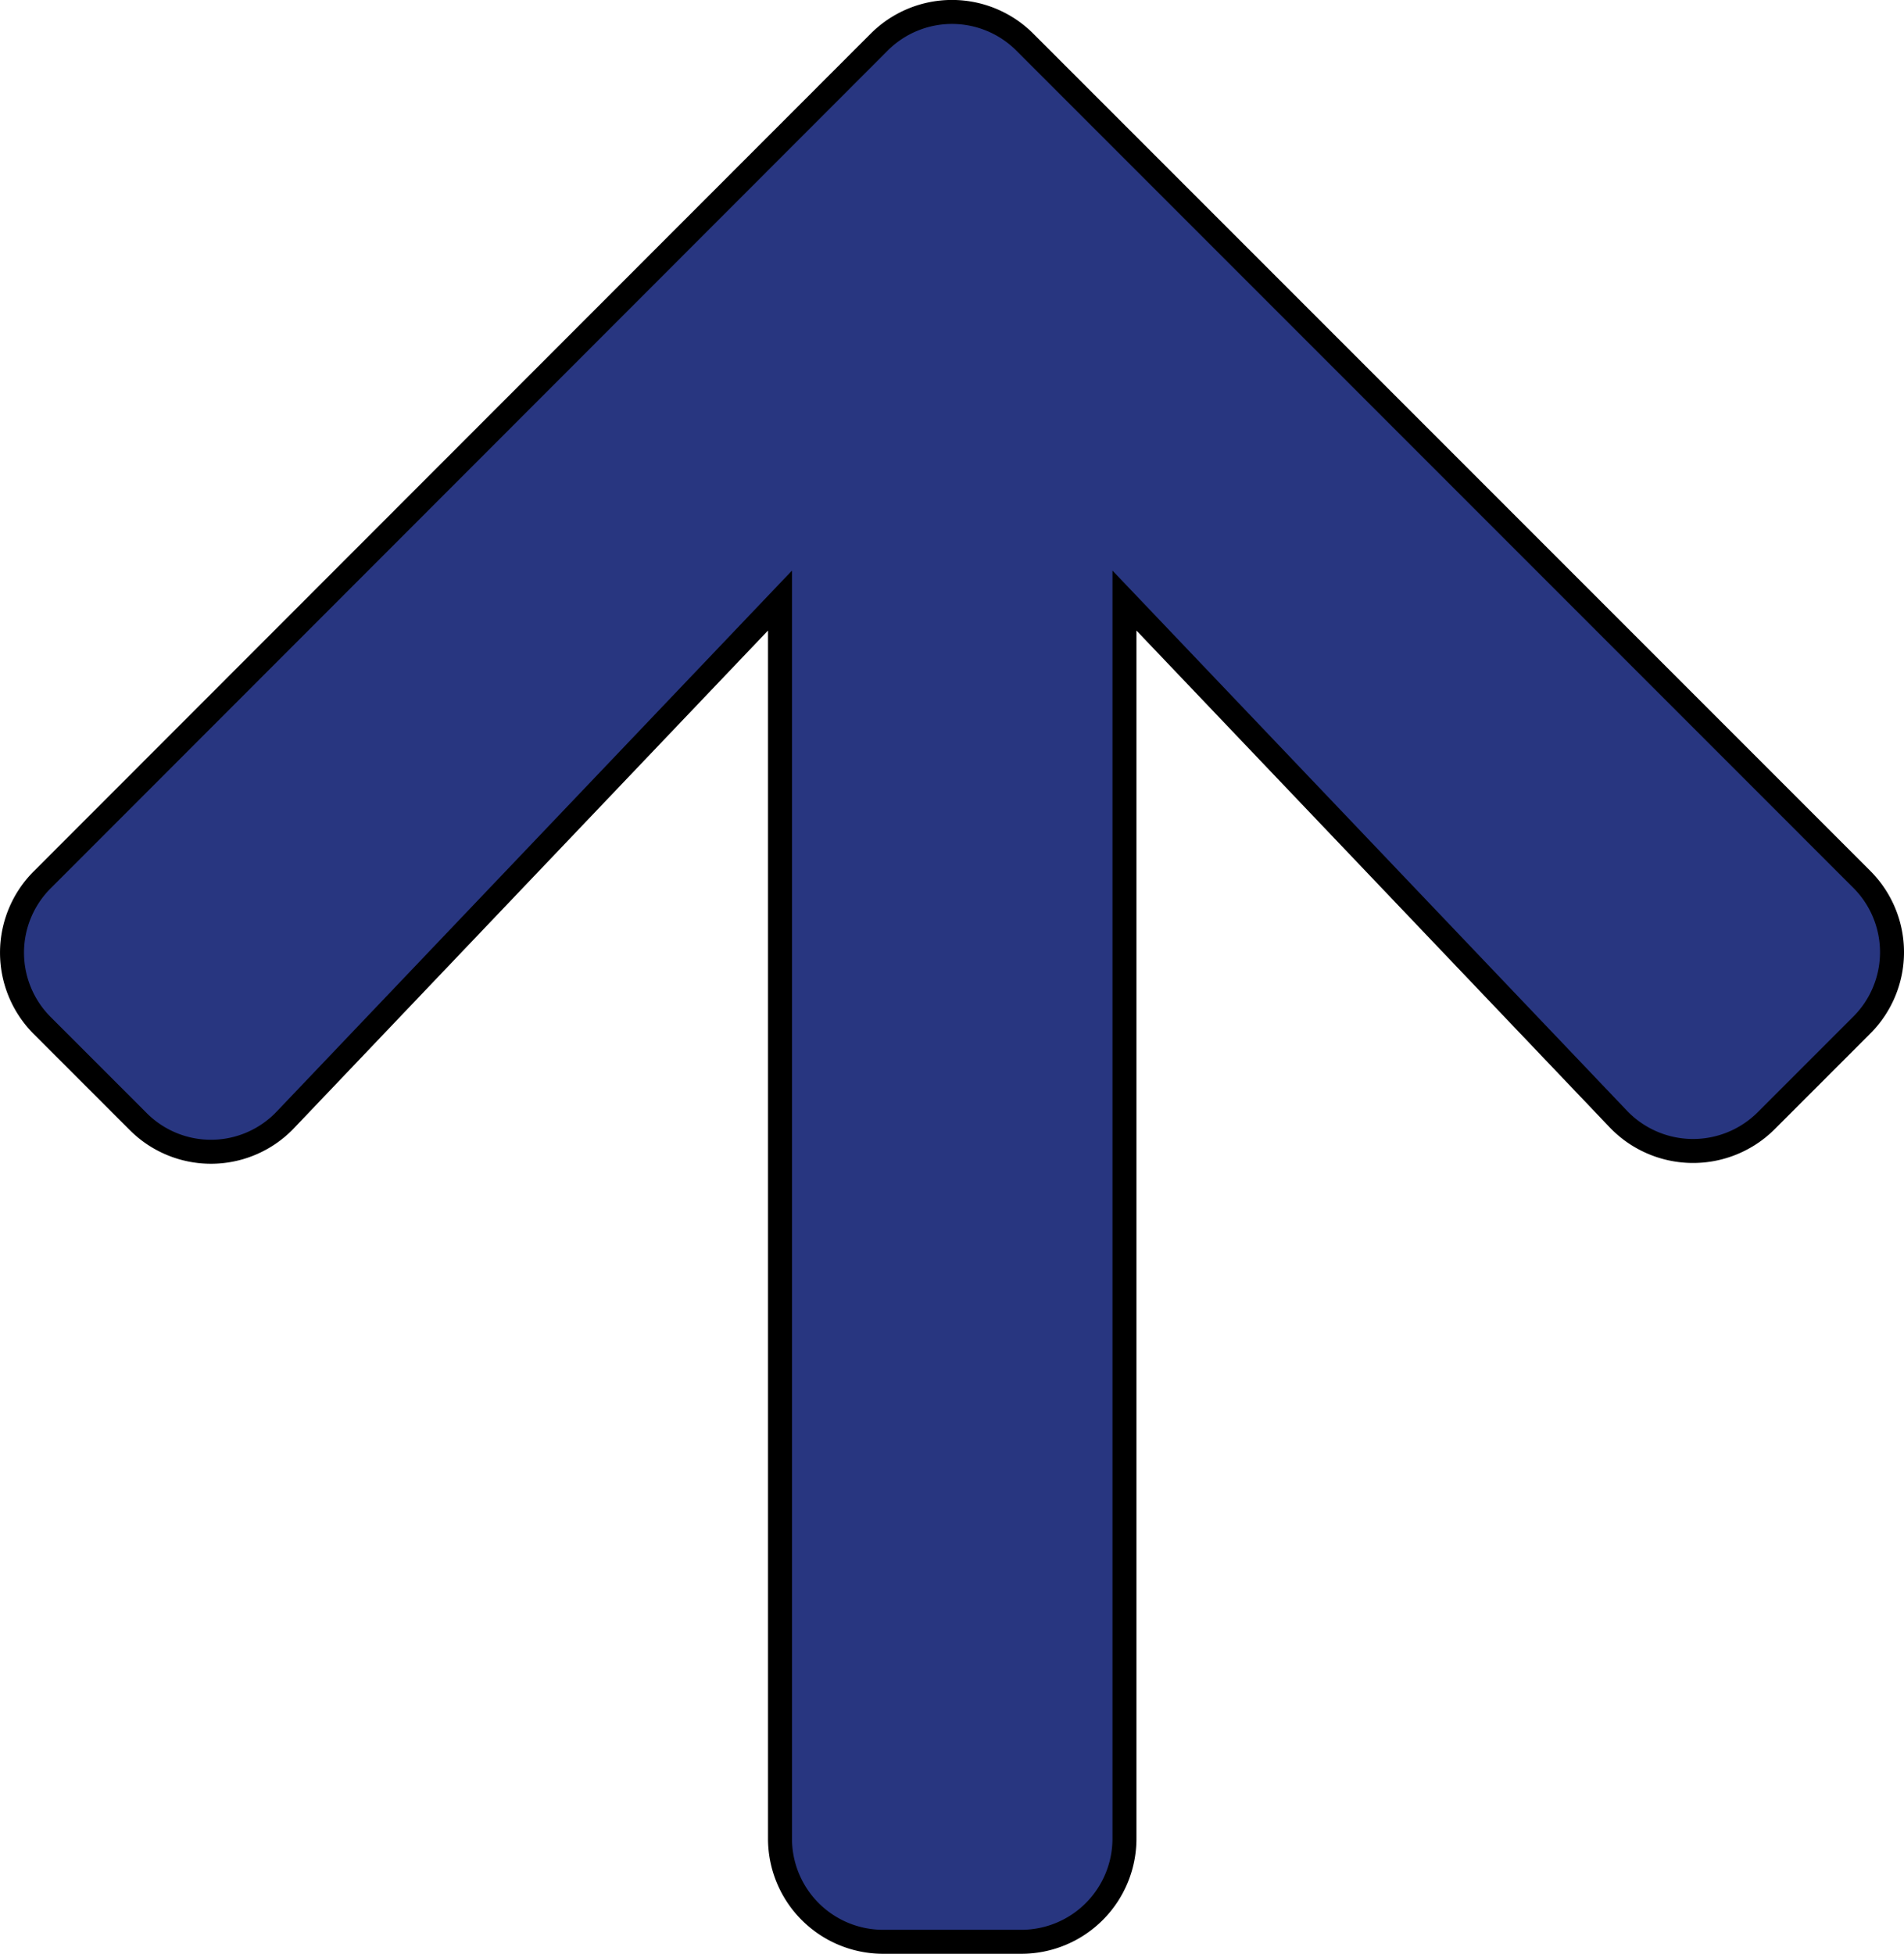
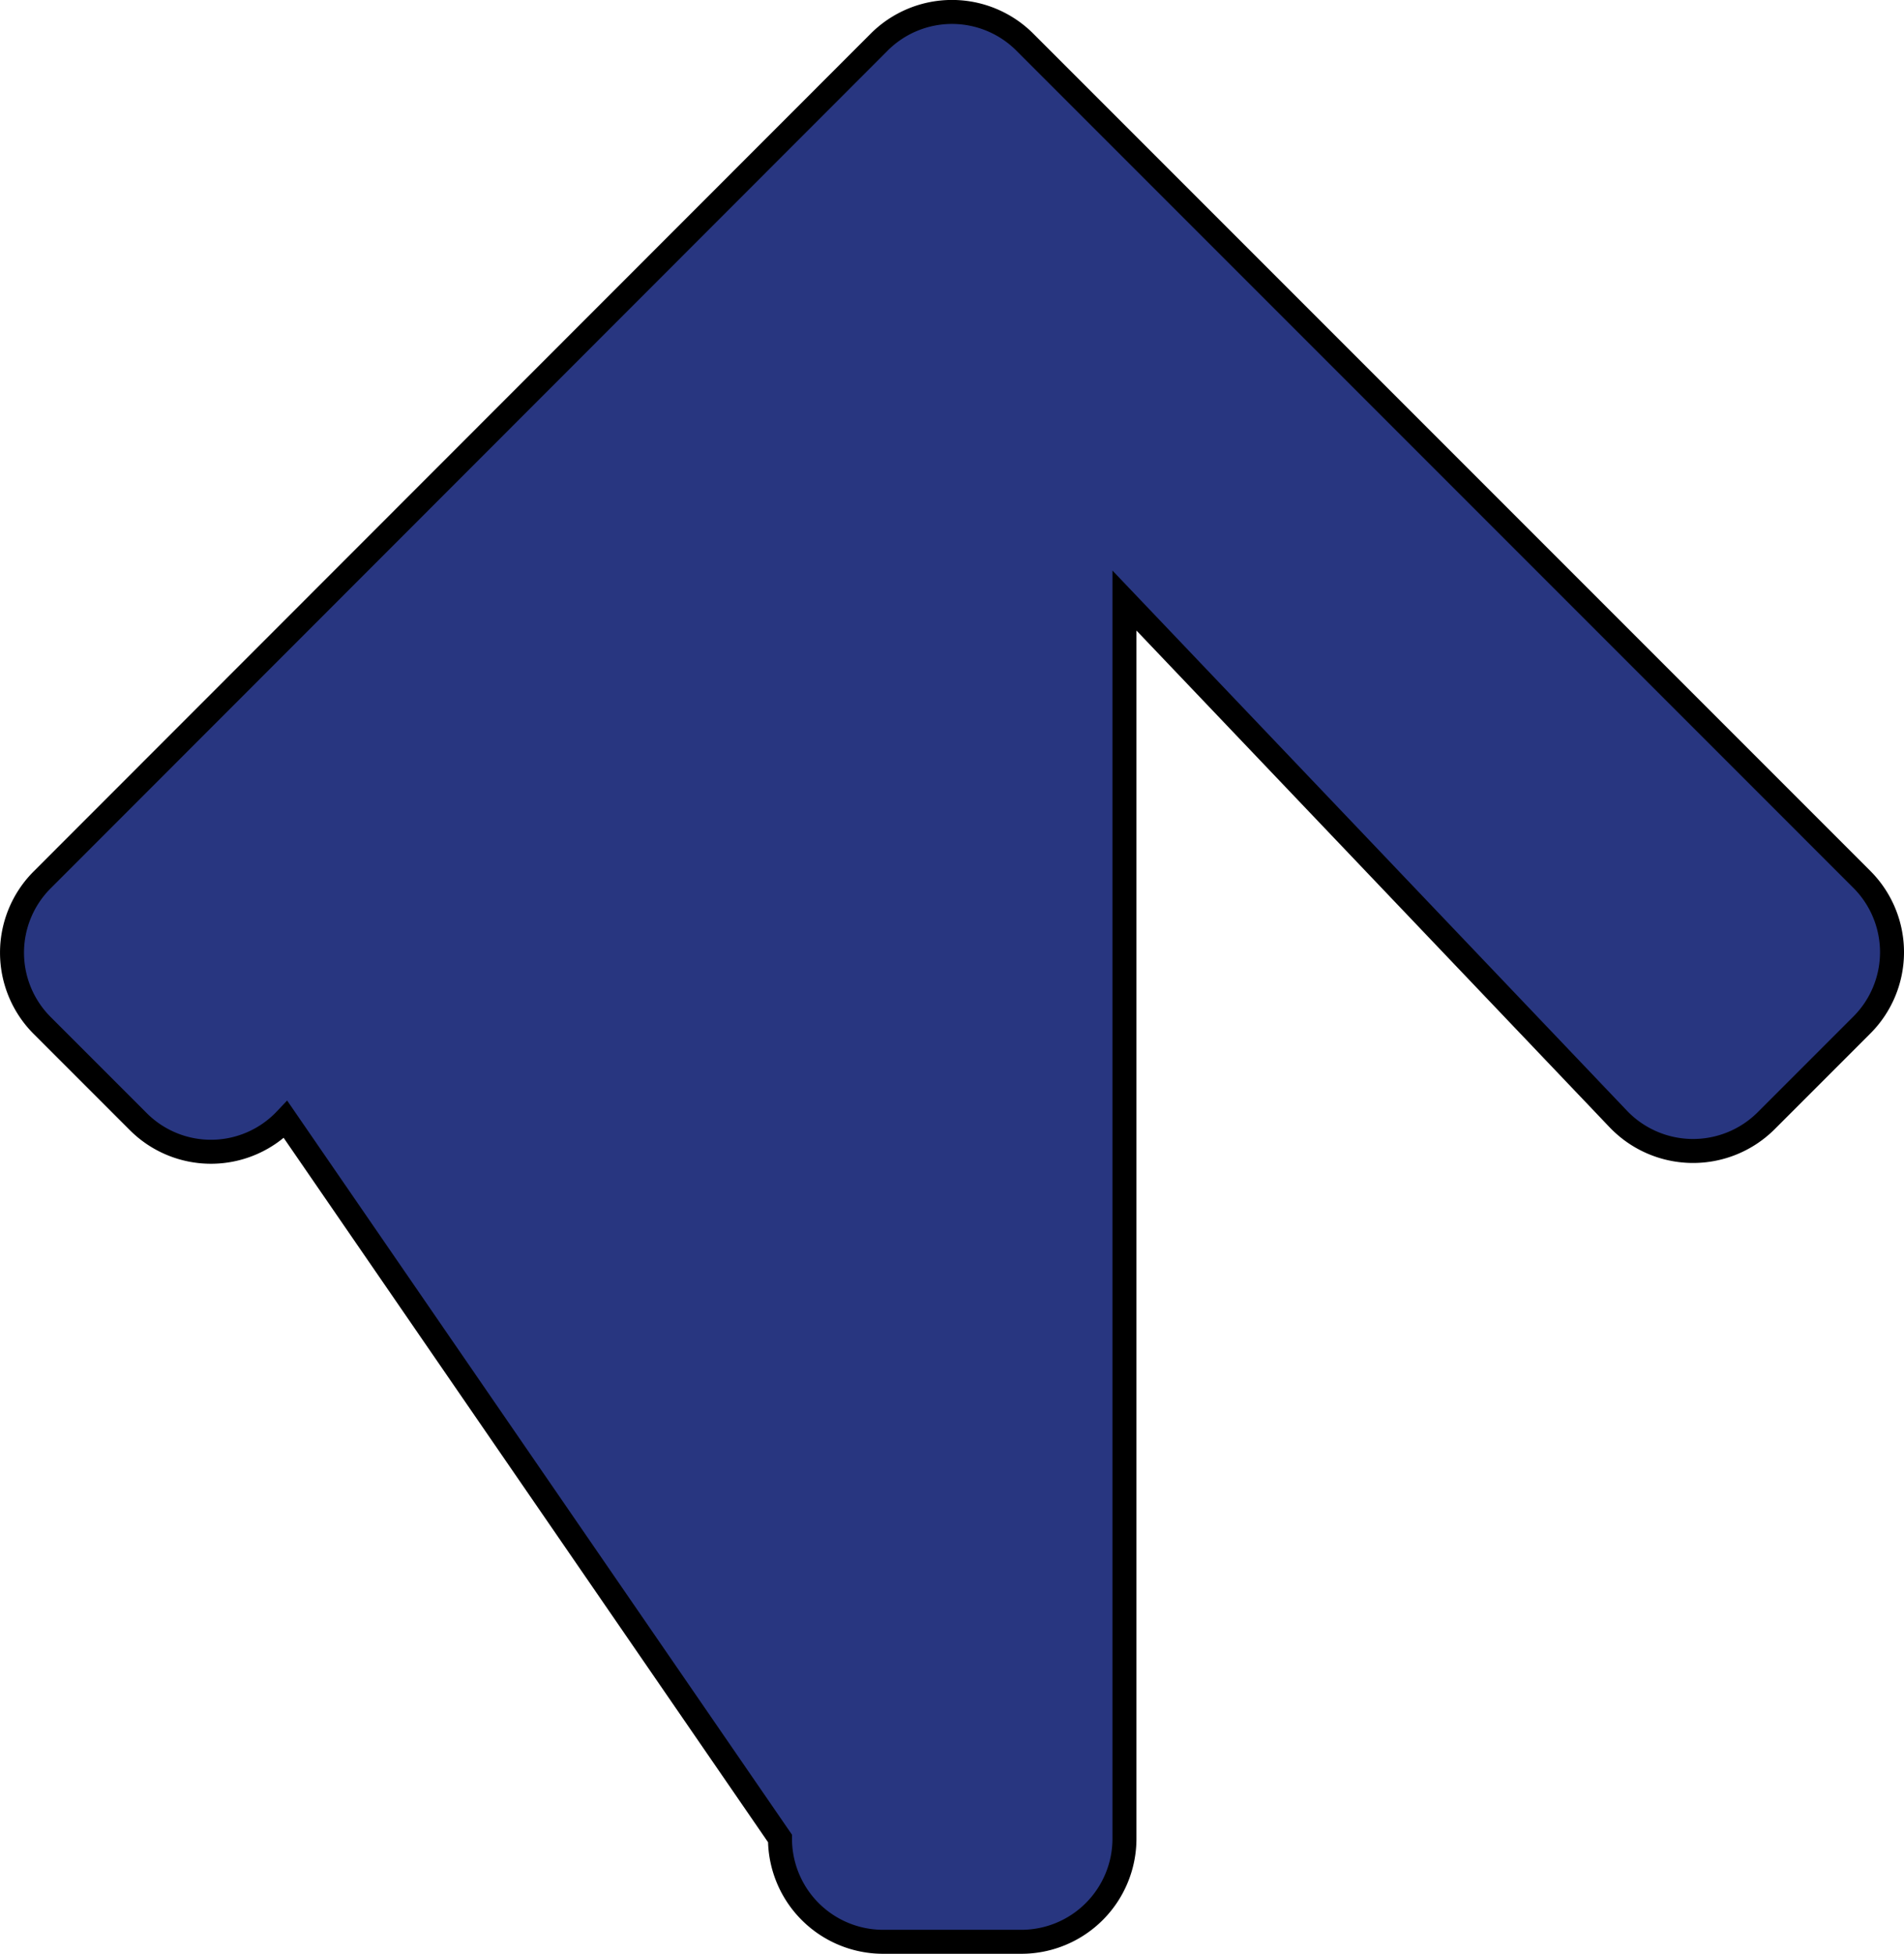
<svg xmlns="http://www.w3.org/2000/svg" width="79.375" height="81.431" viewBox="0 0 79.375 81.431">
-   <path id="Icon_awesome-arrow-up" data-name="Icon awesome-arrow-up" d="M5.648,48.48,1.663,44.495a4.291,4.291,0,0,1,0-6.085l34.879-34.9a4.291,4.291,0,0,1,6.085,0L77.507,38.391a4.291,4.291,0,0,1,0,6.085l-3.985,3.985a4.313,4.313,0,0,1-6.157-.072L46.774,26.777V78.369a4.3,4.3,0,0,1-4.308,4.308H36.722a4.3,4.3,0,0,1-4.308-4.308V26.777L11.805,48.408a4.282,4.282,0,0,1-6.157.072Z" transform="translate(0.103 -1.747)" fill="#283680" stroke="#000" stroke-width="1" />
+   <path id="Icon_awesome-arrow-up" data-name="Icon awesome-arrow-up" d="M5.648,48.48,1.663,44.495a4.291,4.291,0,0,1,0-6.085l34.879-34.9a4.291,4.291,0,0,1,6.085,0L77.507,38.391a4.291,4.291,0,0,1,0,6.085l-3.985,3.985a4.313,4.313,0,0,1-6.157-.072L46.774,26.777V78.369a4.3,4.3,0,0,1-4.308,4.308H36.722a4.3,4.3,0,0,1-4.308-4.308L11.805,48.408a4.282,4.282,0,0,1-6.157.072Z" transform="translate(0.103 -1.747)" fill="#283680" stroke="#000" stroke-width="1" />
</svg>